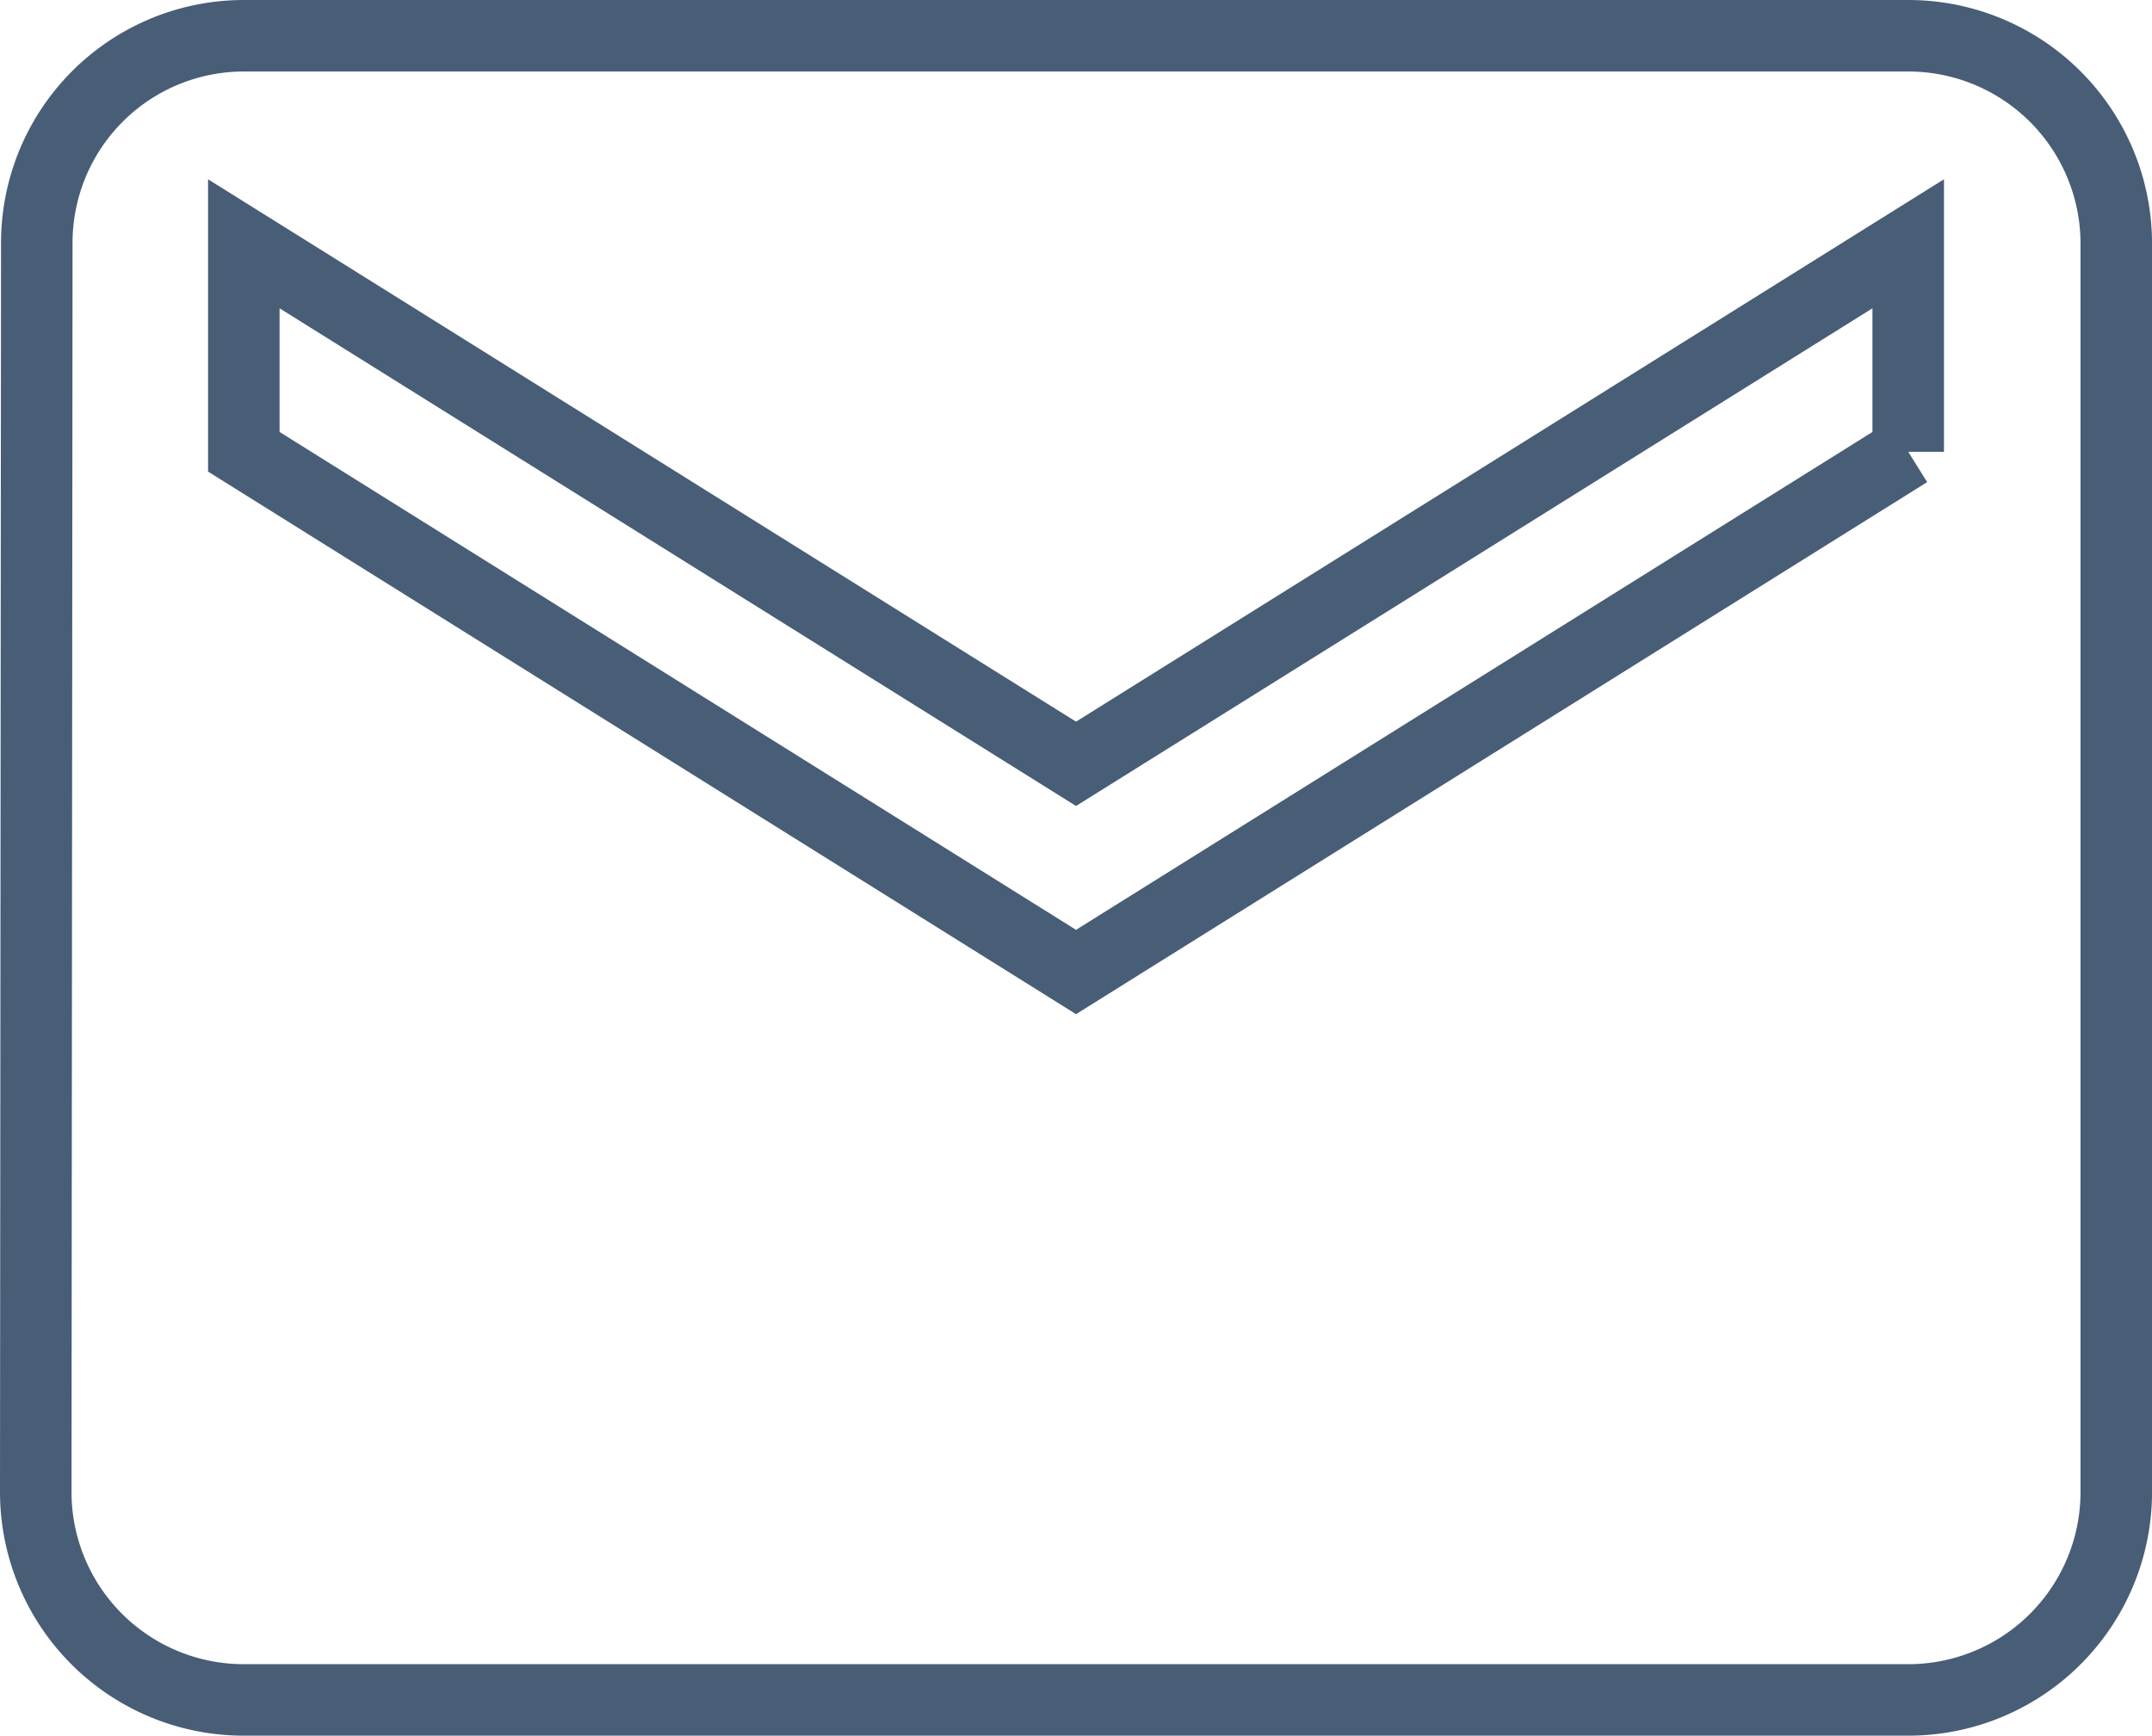
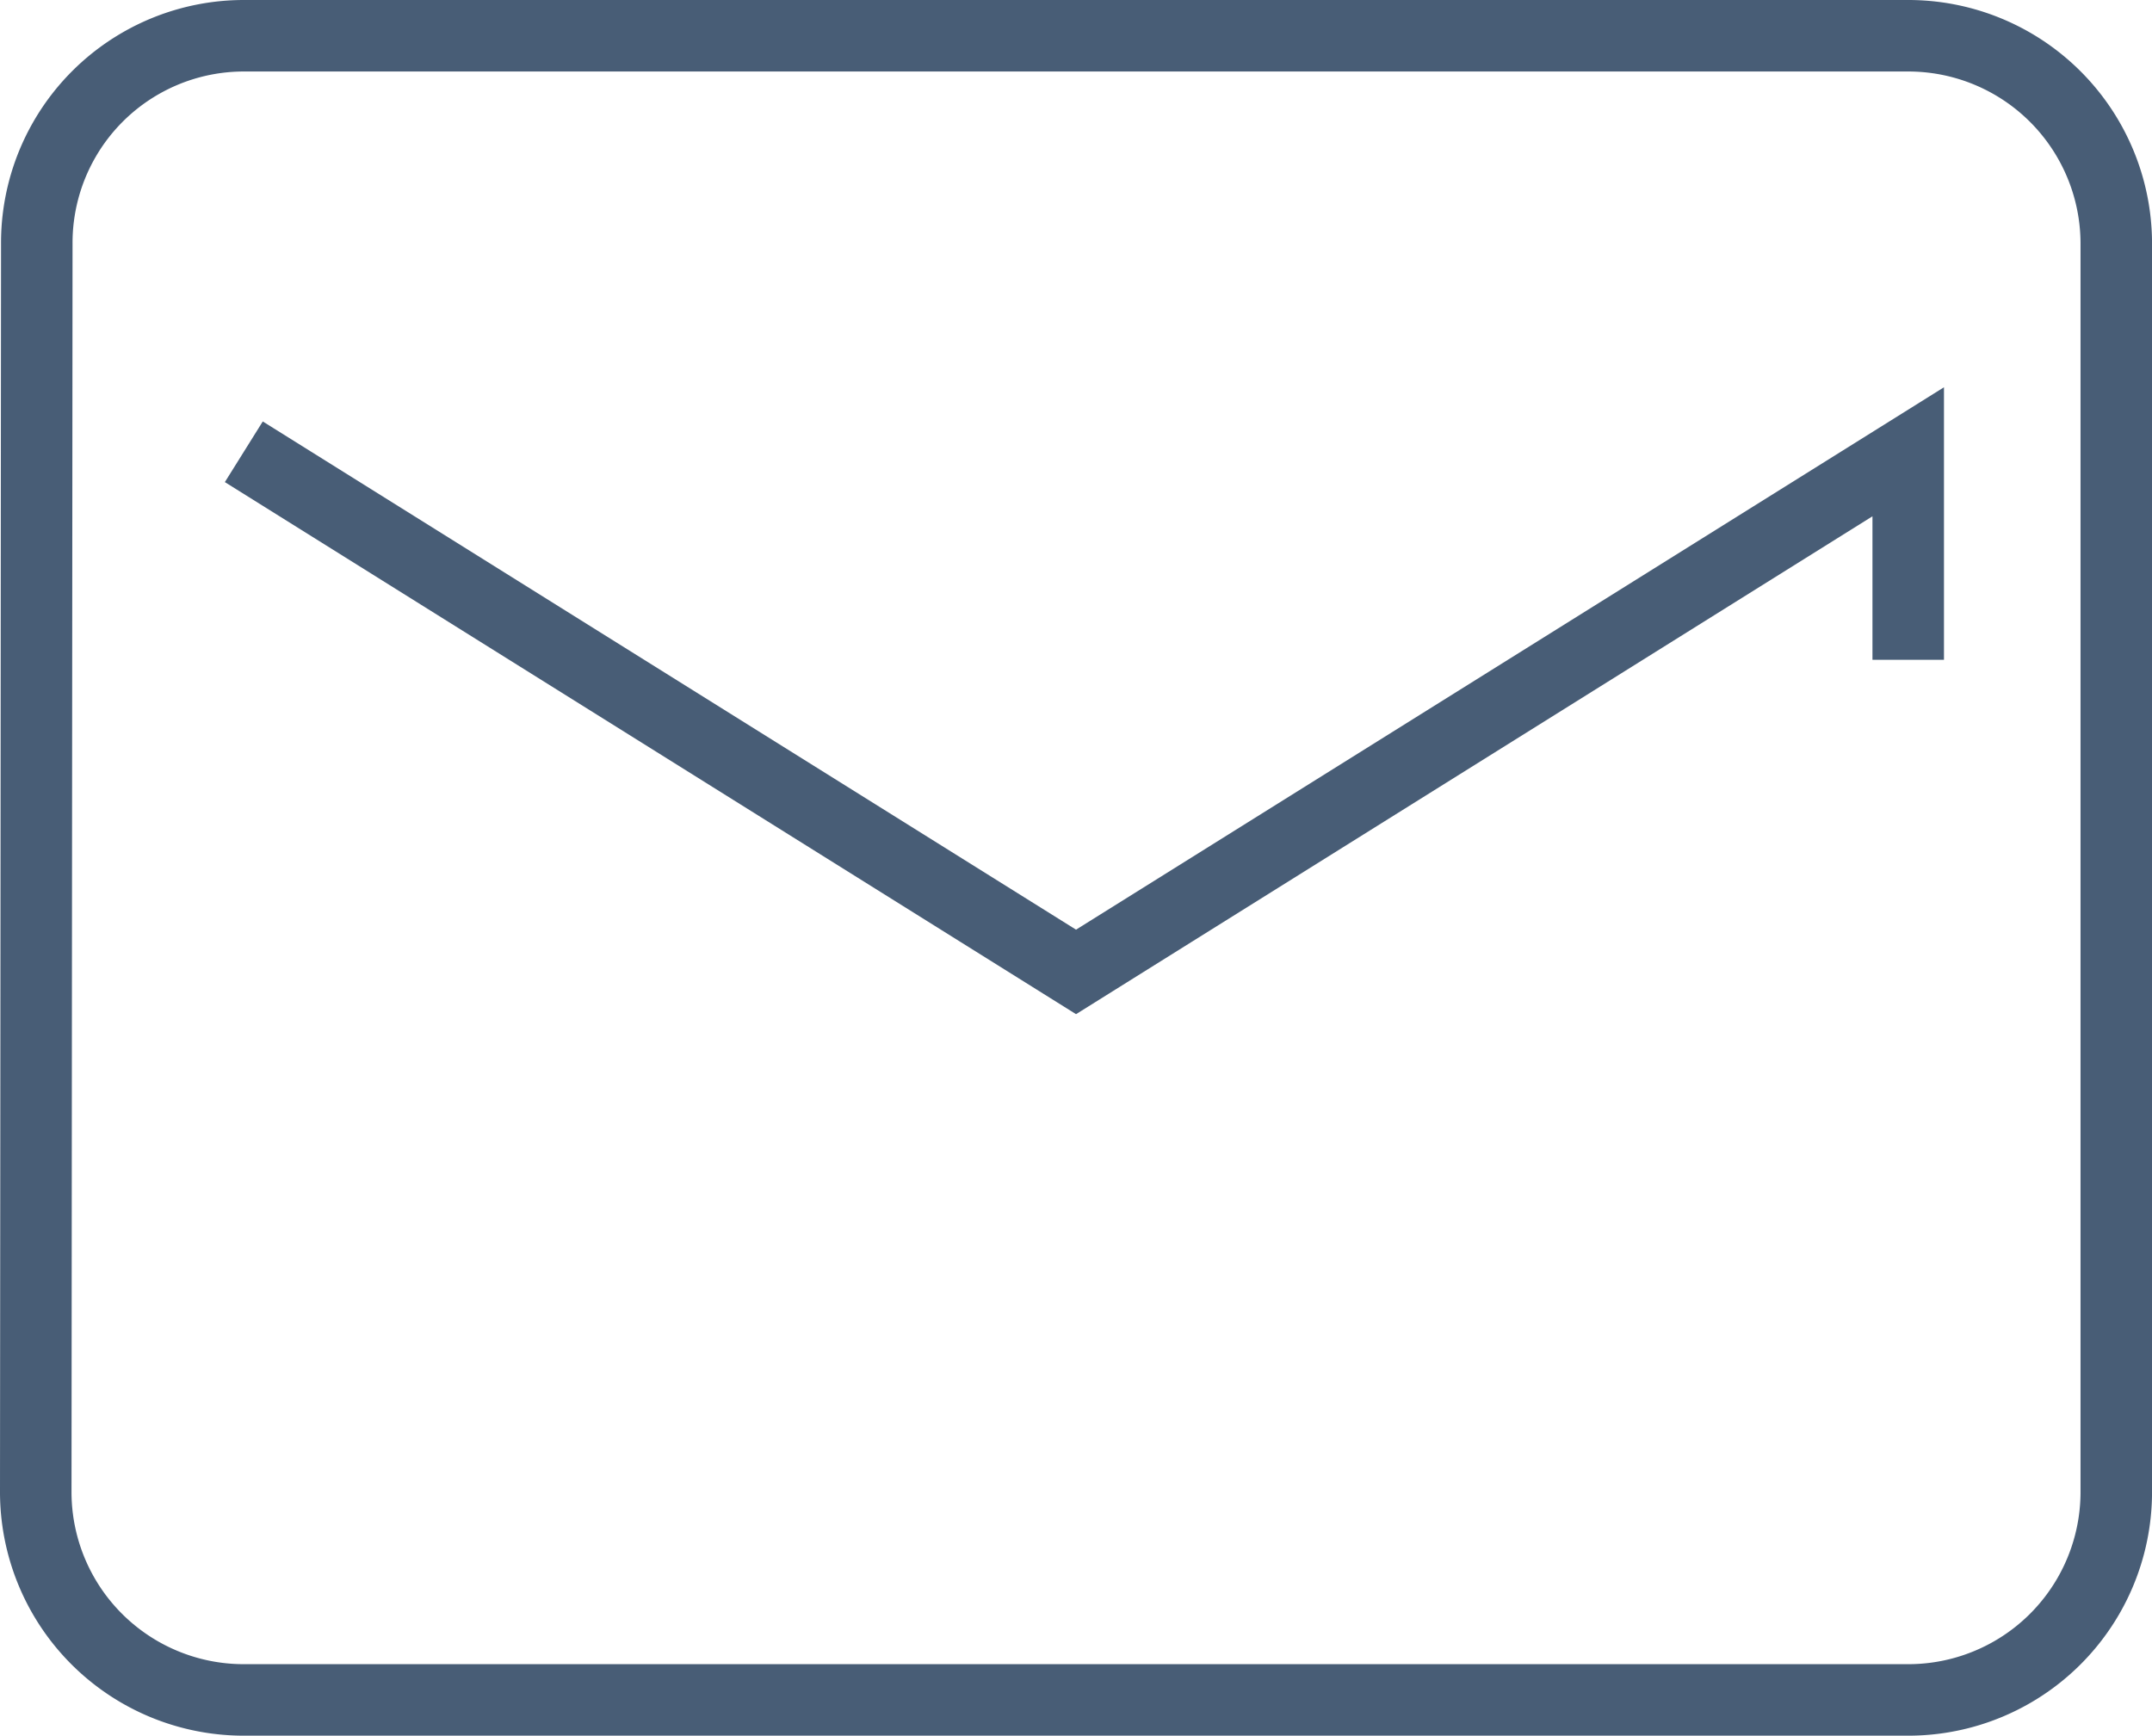
<svg xmlns="http://www.w3.org/2000/svg" width="60.186" height="48.549" viewBox="0 0 60.186 48.549">
-   <path fill="none" stroke="#485d76" stroke-width="2px" d="M57.509 7.712H10.96a5.792 5.792 0 0 0-5.79 5.819l-.029 34.911a5.817 5.817 0 0 0 5.819 5.819h46.549a5.817 5.817 0 0 0 5.819-5.819V13.531a5.817 5.817 0 0 0-5.819-5.819zm0 11.637L34.235 33.9 10.96 19.349v-5.818l23.275 14.546 23.274-14.546v5.819z" transform="translate(-4.141 -6.712)" />
+   <path fill="none" stroke="#485d76" stroke-width="2px" d="M57.509 7.712H10.96a5.792 5.792 0 0 0-5.79 5.819l-.029 34.911a5.817 5.817 0 0 0 5.819 5.819h46.549a5.817 5.817 0 0 0 5.819-5.819V13.531a5.817 5.817 0 0 0-5.819-5.819zm0 11.637L34.235 33.9 10.96 19.349l23.275 14.546 23.274-14.546v5.819z" transform="translate(-4.141 -6.712)" />
</svg>